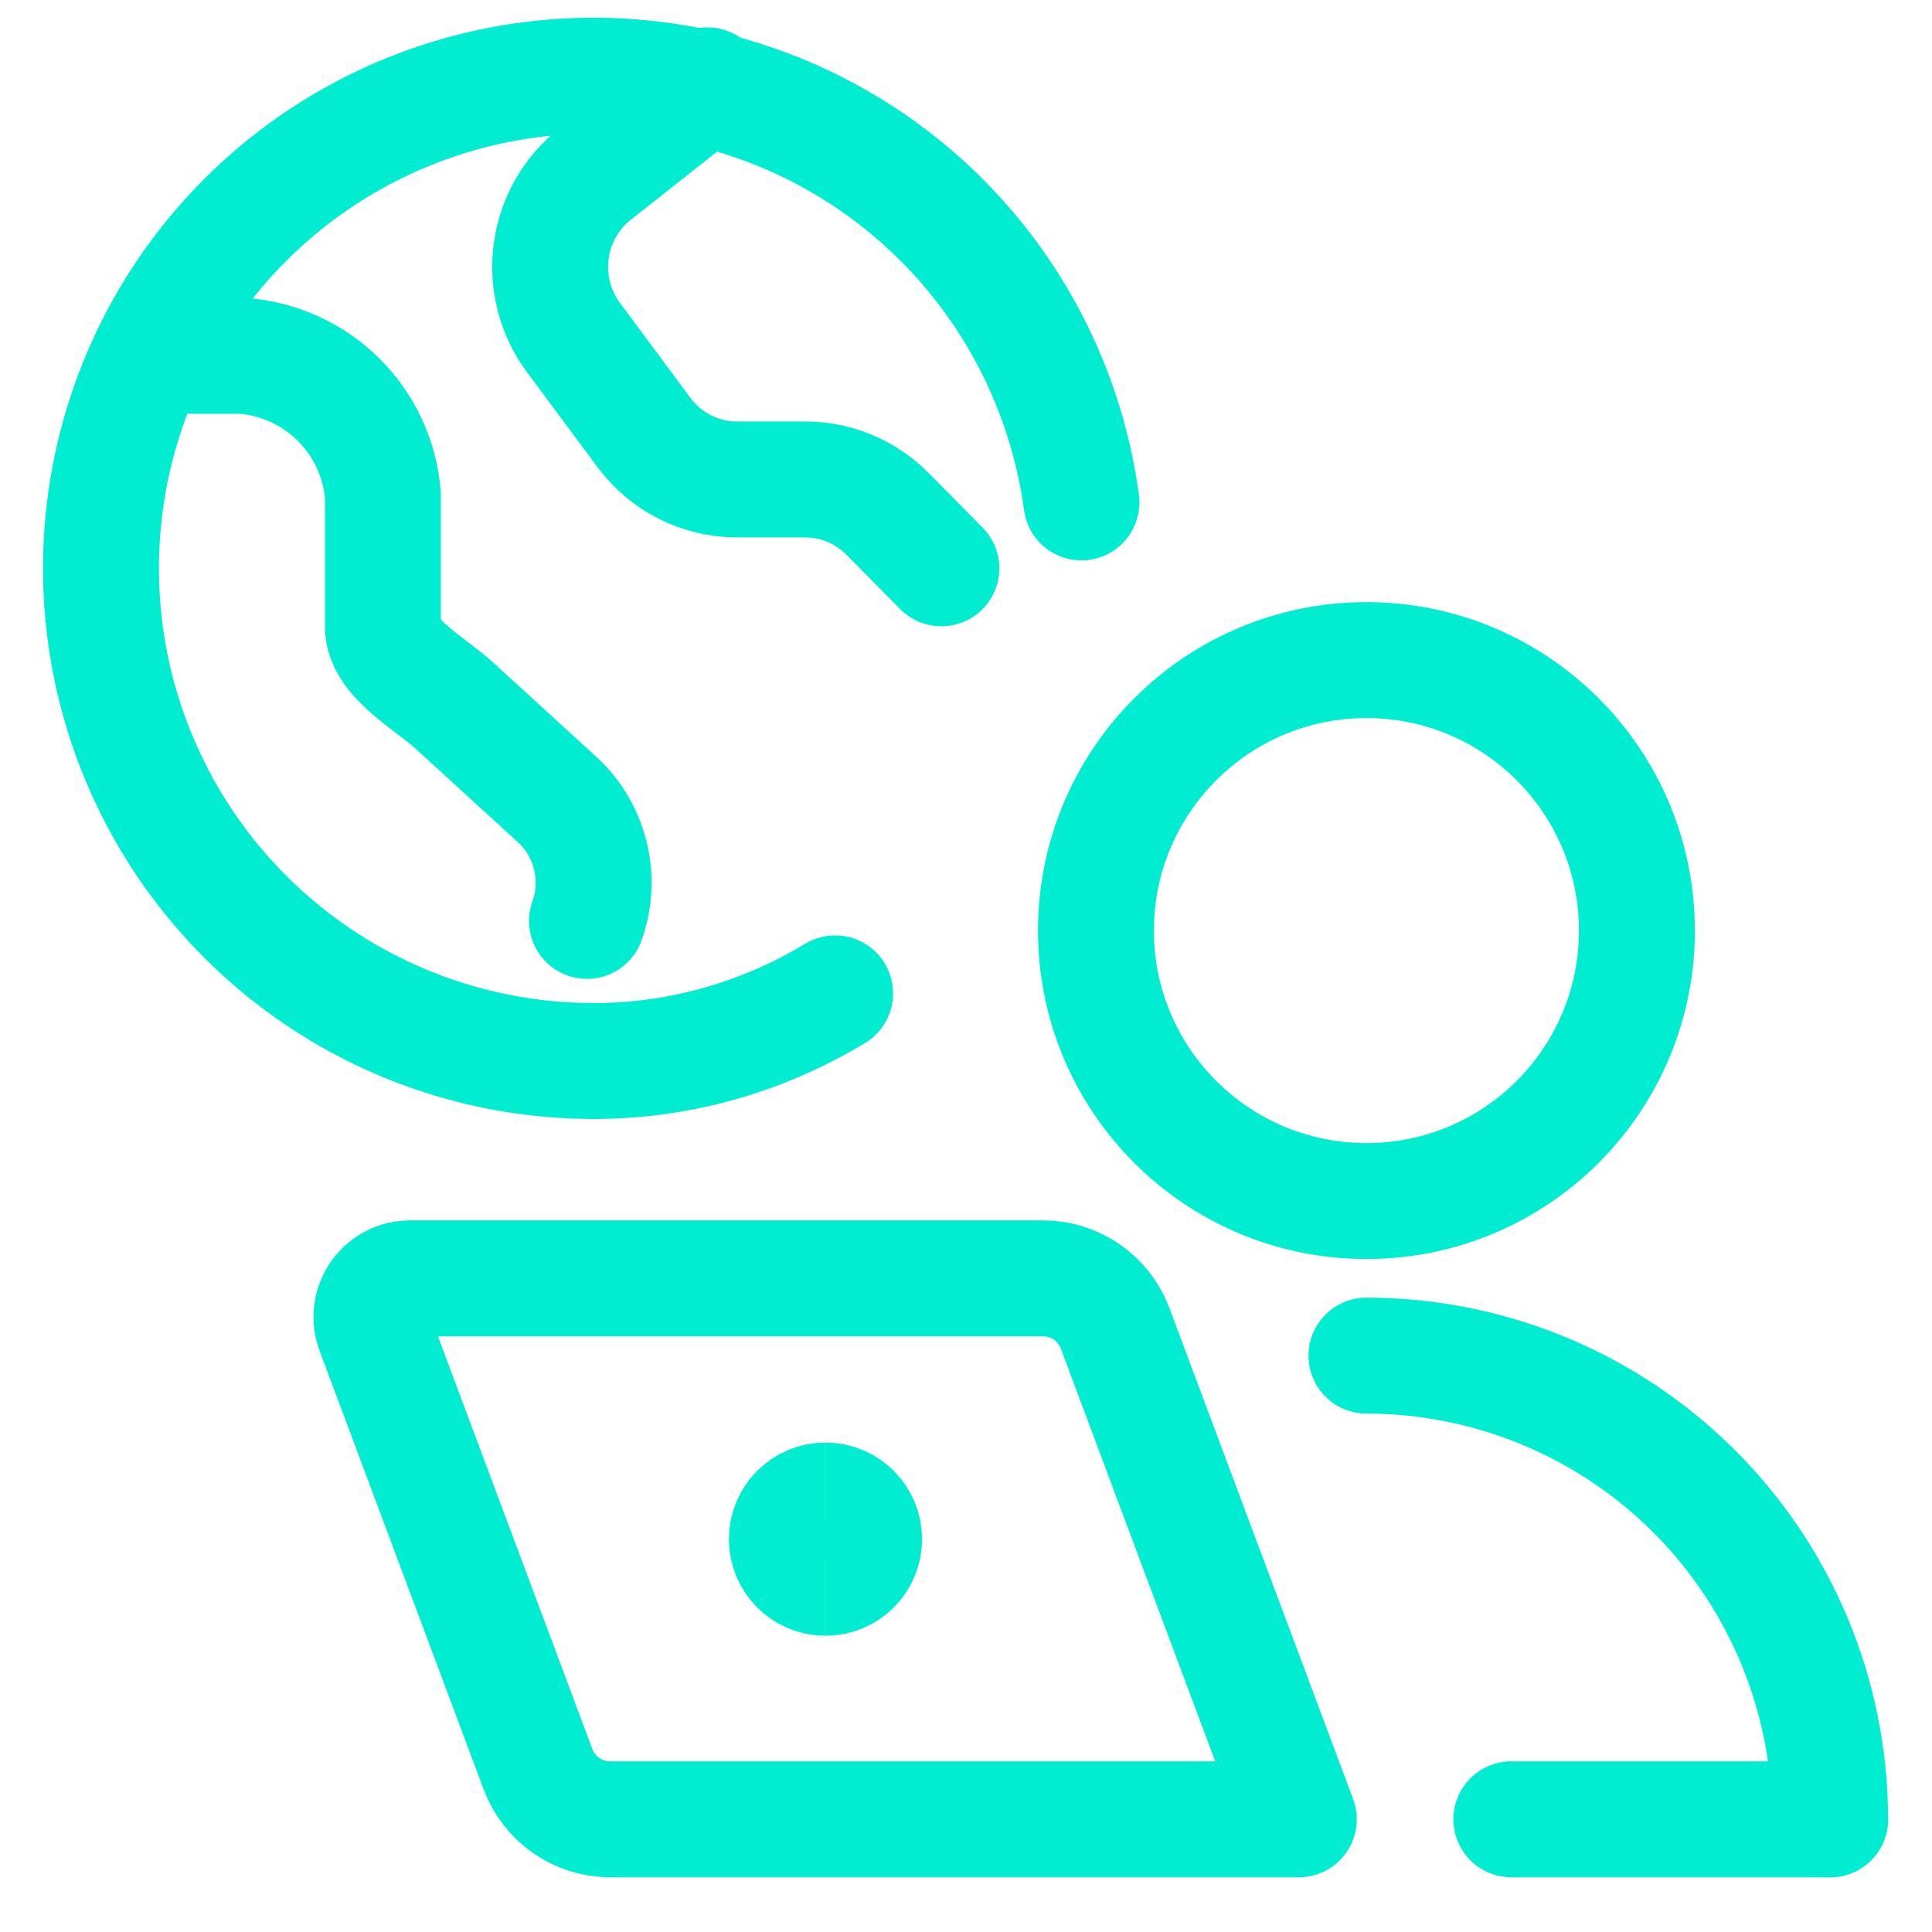
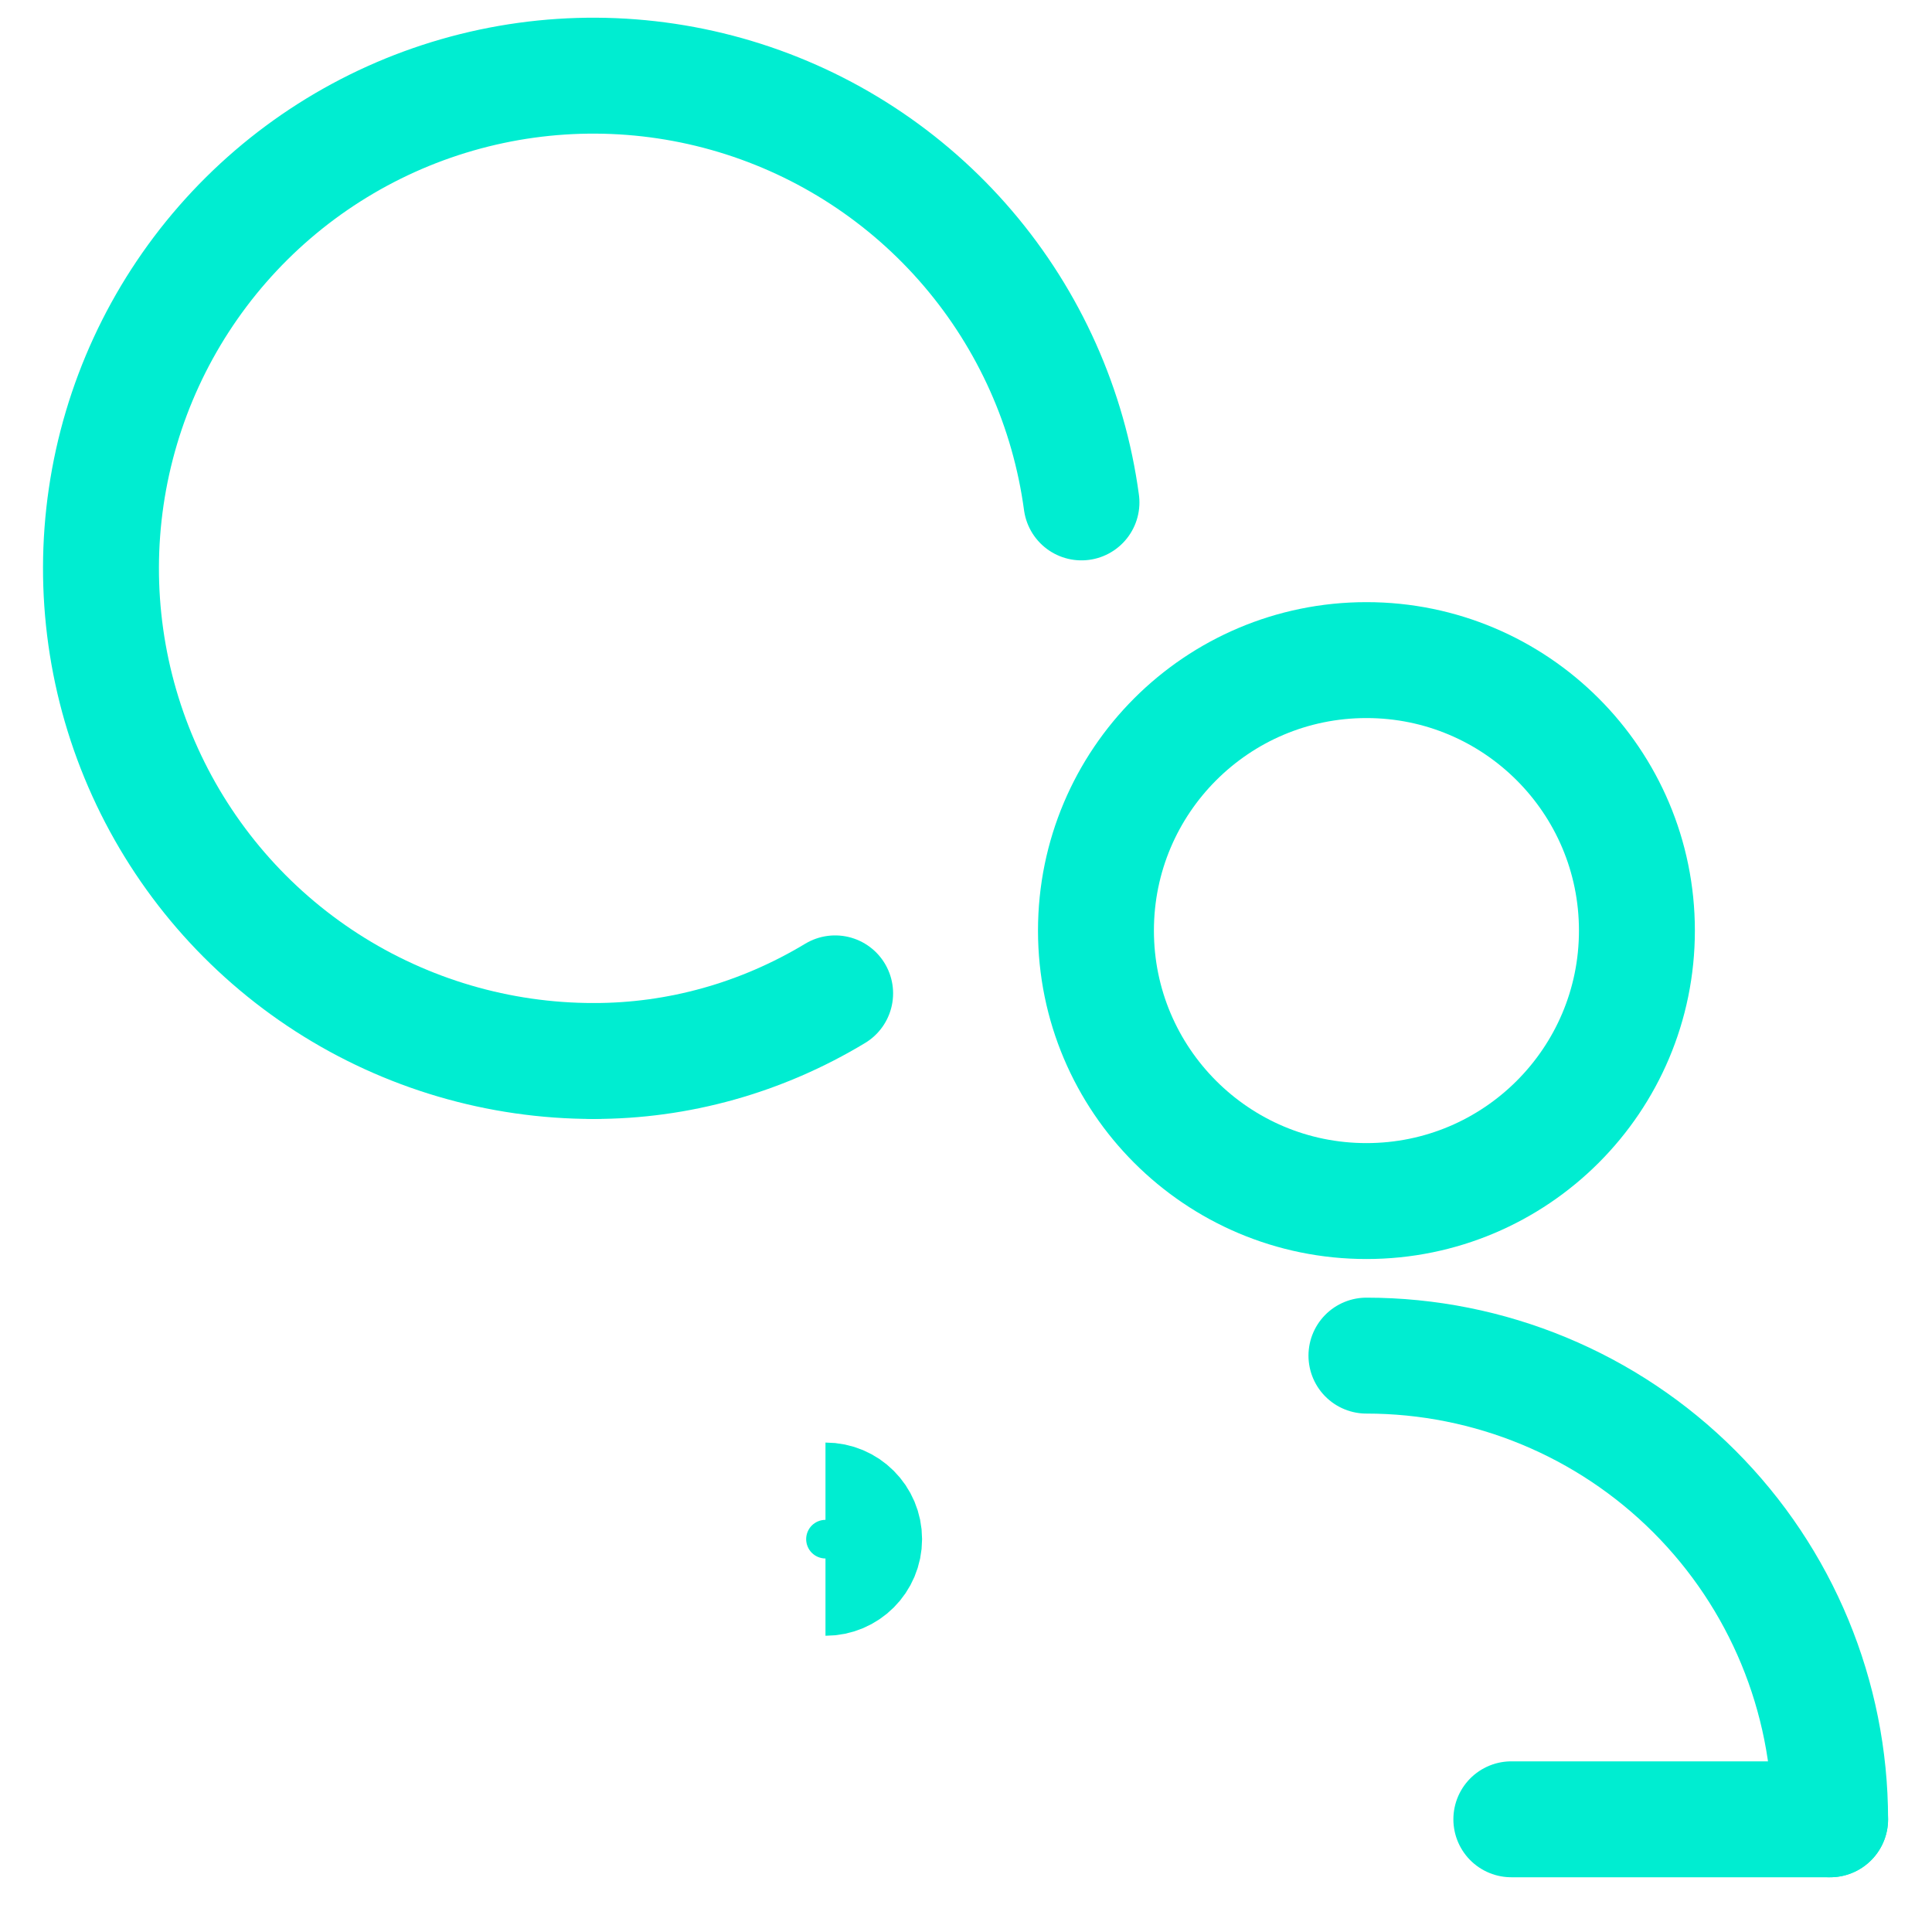
<svg xmlns="http://www.w3.org/2000/svg" width="400" height="400" viewBox="0 0 400 400" fill="none">
  <path d="M172.906 205.667C157.655 214.868 140.427 219.691 122.906 219.667" stroke="#00EDD1" stroke-width="24" stroke-linecap="round" stroke-linejoin="round" />
  <path d="M122.875 219.667C103.291 219.668 84.121 214.028 67.657 203.421C51.193 192.812 38.131 177.685 30.032 159.847C21.934 142.009 19.142 122.215 21.99 102.832C24.838 83.449 33.206 65.296 46.093 50.544C58.98 35.792 75.842 25.066 94.661 19.646C113.48 14.227 133.462 14.345 152.216 19.985C170.971 25.625 187.705 36.549 200.418 51.451C213.131 66.353 221.284 84.603 223.906 104.018" stroke="#00EDD1" stroke-width="24" stroke-linecap="round" stroke-linejoin="round" />
-   <path d="M30.906 73.667H50.199C57.725 74.229 64.799 77.464 70.136 82.784C75.473 88.104 78.718 95.156 79.282 102.658V129.723C79.282 136.314 88.992 141.425 94.071 146.089L114.977 165.193C118.497 168.302 121.002 172.389 122.169 176.929C123.337 181.471 123.112 186.255 121.525 190.667" stroke="#00EDD1" stroke-width="24" stroke-linecap="round" stroke-linejoin="round" />
-   <path d="M146.451 17.667C146.451 17.667 129.518 31.108 123.322 35.938C118.29 39.848 114.986 45.605 114.128 51.961C113.269 58.316 114.924 64.758 118.734 69.888L133.309 89.528C135.552 92.553 138.462 95.008 141.807 96.699C145.153 98.389 148.843 99.269 152.583 99.267H166.712C169.878 99.266 173.011 99.895 175.936 101.119C178.86 102.343 181.518 104.137 183.756 106.398L194.906 117.667" stroke="#00EDD1" stroke-width="24" stroke-linecap="round" stroke-linejoin="round" />
  <path d="M282.906 248.667C313.833 248.667 338.906 223.595 338.906 192.668C338.906 161.738 313.833 136.667 282.906 136.667C251.977 136.667 226.906 161.738 226.906 192.668C226.906 223.595 251.977 248.667 282.906 248.667Z" stroke="#00EDD1" stroke-width="24" stroke-linecap="round" stroke-linejoin="round" />
-   <path d="M170.906 326.667C166.488 326.667 162.906 323.085 162.906 318.667C162.906 314.248 166.488 310.667 170.906 310.667" stroke="#00EDD1" stroke-width="24" />
  <path d="M170.906 326.667C175.324 326.667 178.906 323.085 178.906 318.667C178.906 314.248 175.324 310.667 170.906 310.667" stroke="#00EDD1" stroke-width="24" />
-   <path d="M268.906 376.667H126.338C123.087 376.668 119.913 375.675 117.24 373.819C114.567 371.963 112.524 369.334 111.382 366.281L77.416 275.482C76.962 274.272 76.808 272.969 76.966 271.685C77.124 270.402 77.591 269.175 78.325 268.113C79.059 267.05 80.04 266.18 81.183 265.58C82.325 264.979 83.596 264.667 84.886 264.667H215.945C219.195 264.667 222.365 265.662 225.035 267.517C227.705 269.374 229.745 272.001 230.886 275.05L268.906 376.667Z" stroke="#00EDD1" stroke-width="24" stroke-linecap="round" stroke-linejoin="round" />
  <path d="M312.906 376.667H378.906" stroke="#00EDD1" stroke-width="24" stroke-linecap="round" stroke-linejoin="round" />
  <path d="M282.906 280.667C308.366 280.667 332.784 290.782 350.787 308.785C368.791 326.787 378.906 351.206 378.906 376.667" stroke="#00EDD1" stroke-width="24" stroke-linecap="round" stroke-linejoin="round" />
</svg>